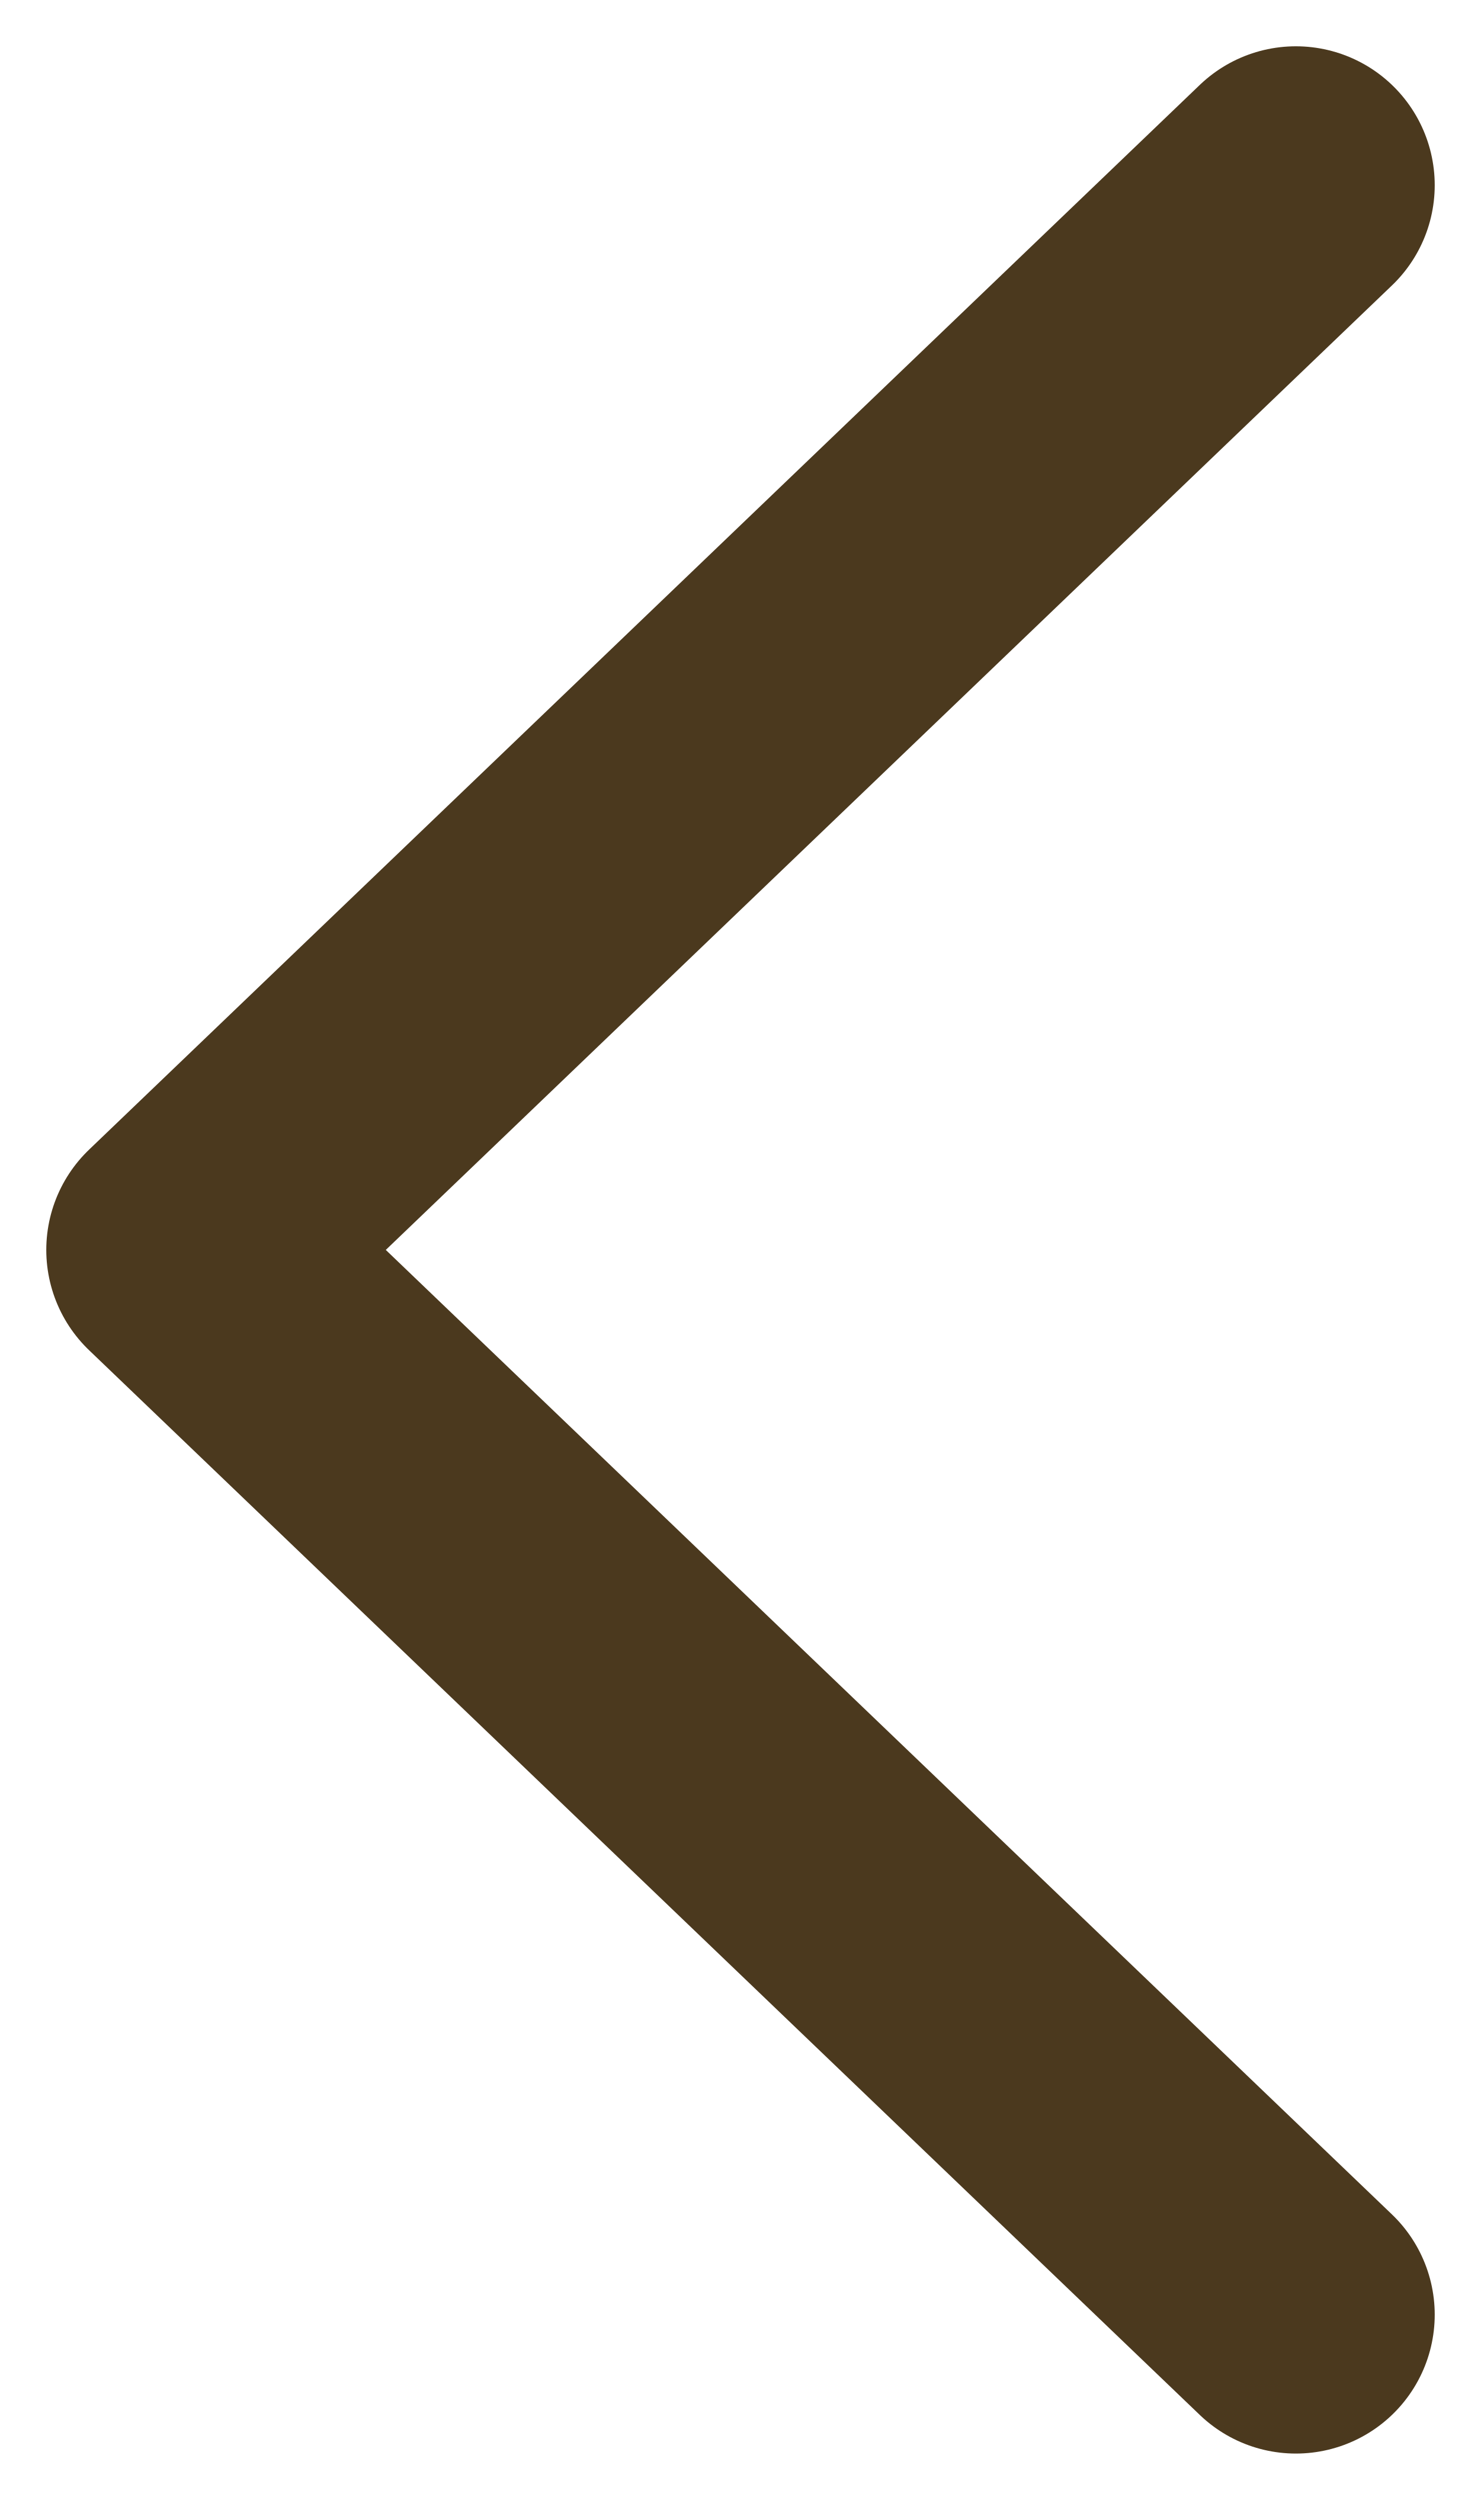
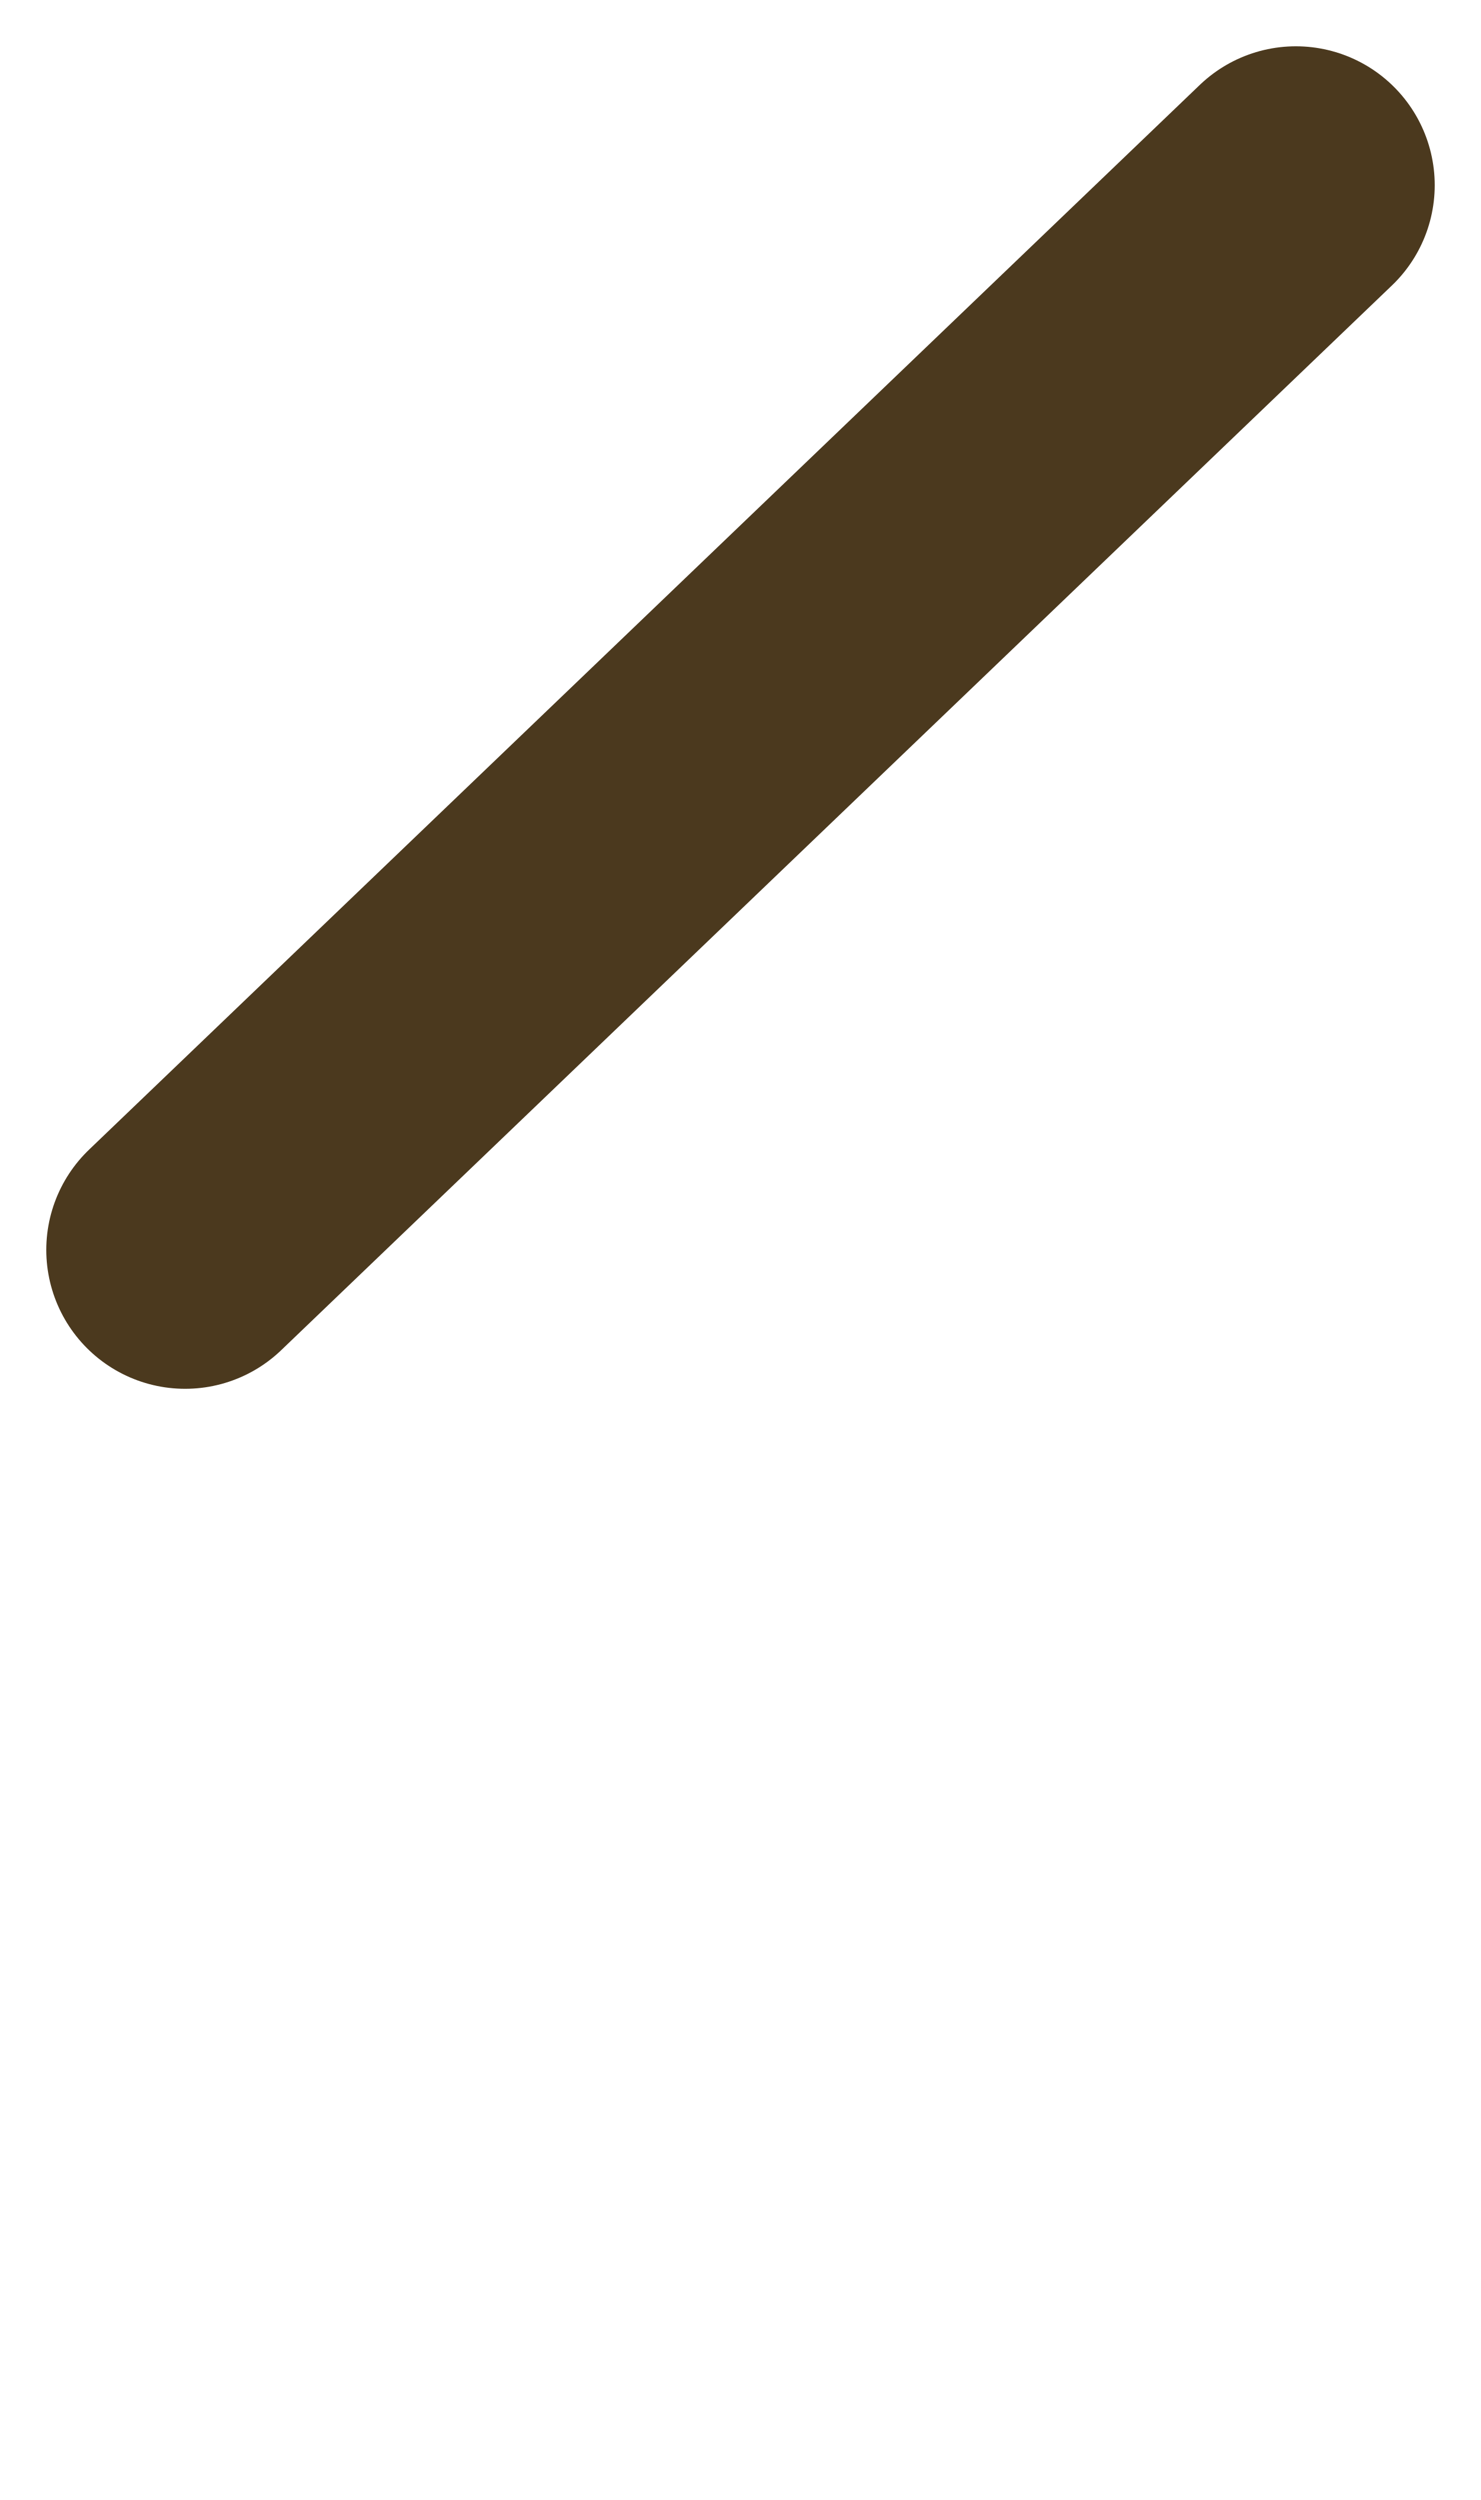
<svg xmlns="http://www.w3.org/2000/svg" width="16" height="27" viewBox="0 0 16 27" fill="none">
-   <path d="M14 2L2 13.5L14 25" stroke="#4B391E" stroke-width="3" stroke-linecap="round" stroke-linejoin="round" />
+   <path d="M14 2L2 13.5" stroke="#4B391E" stroke-width="3" stroke-linecap="round" stroke-linejoin="round" />
</svg>